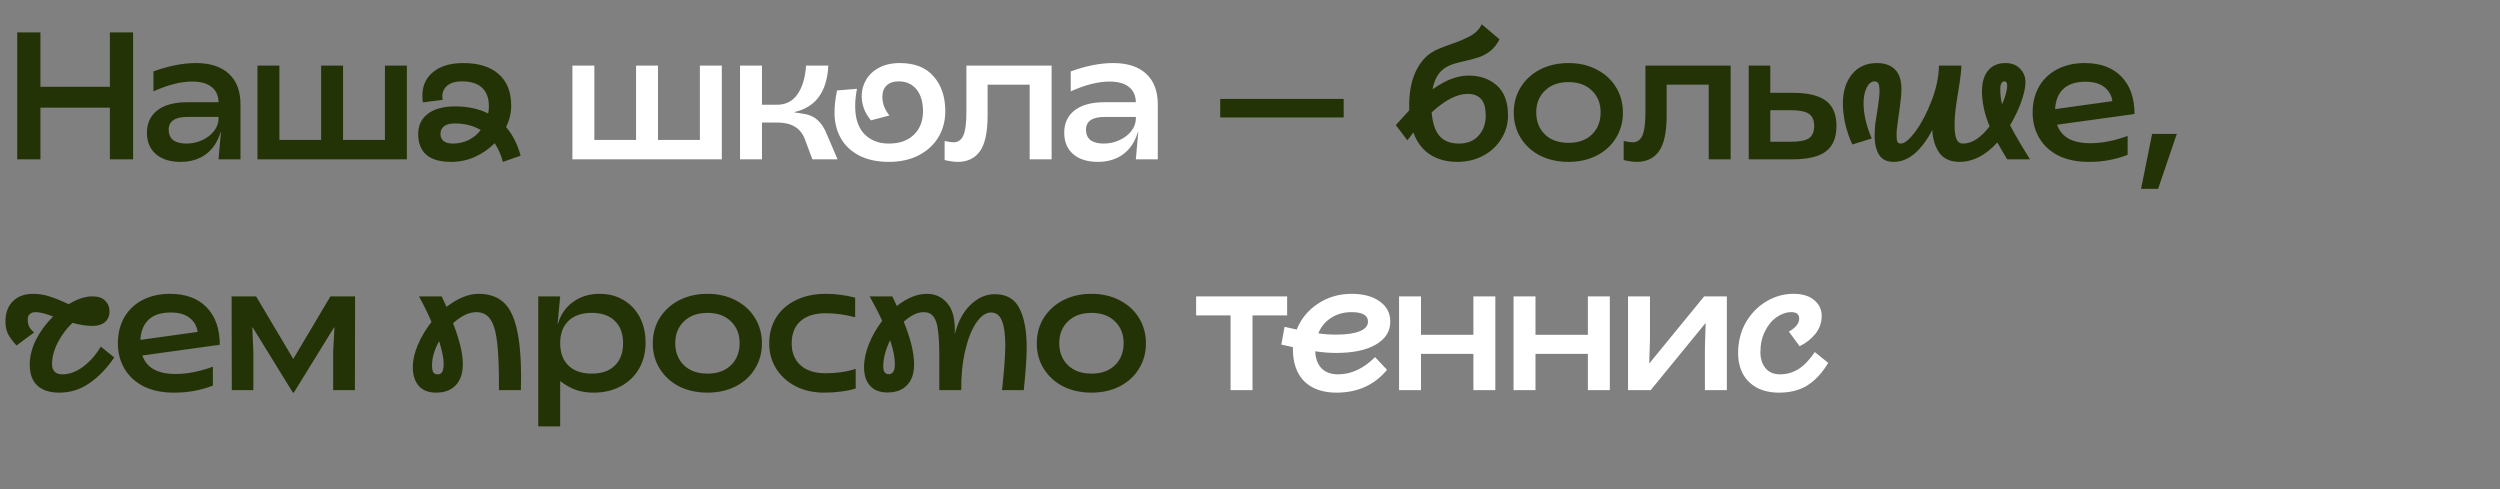
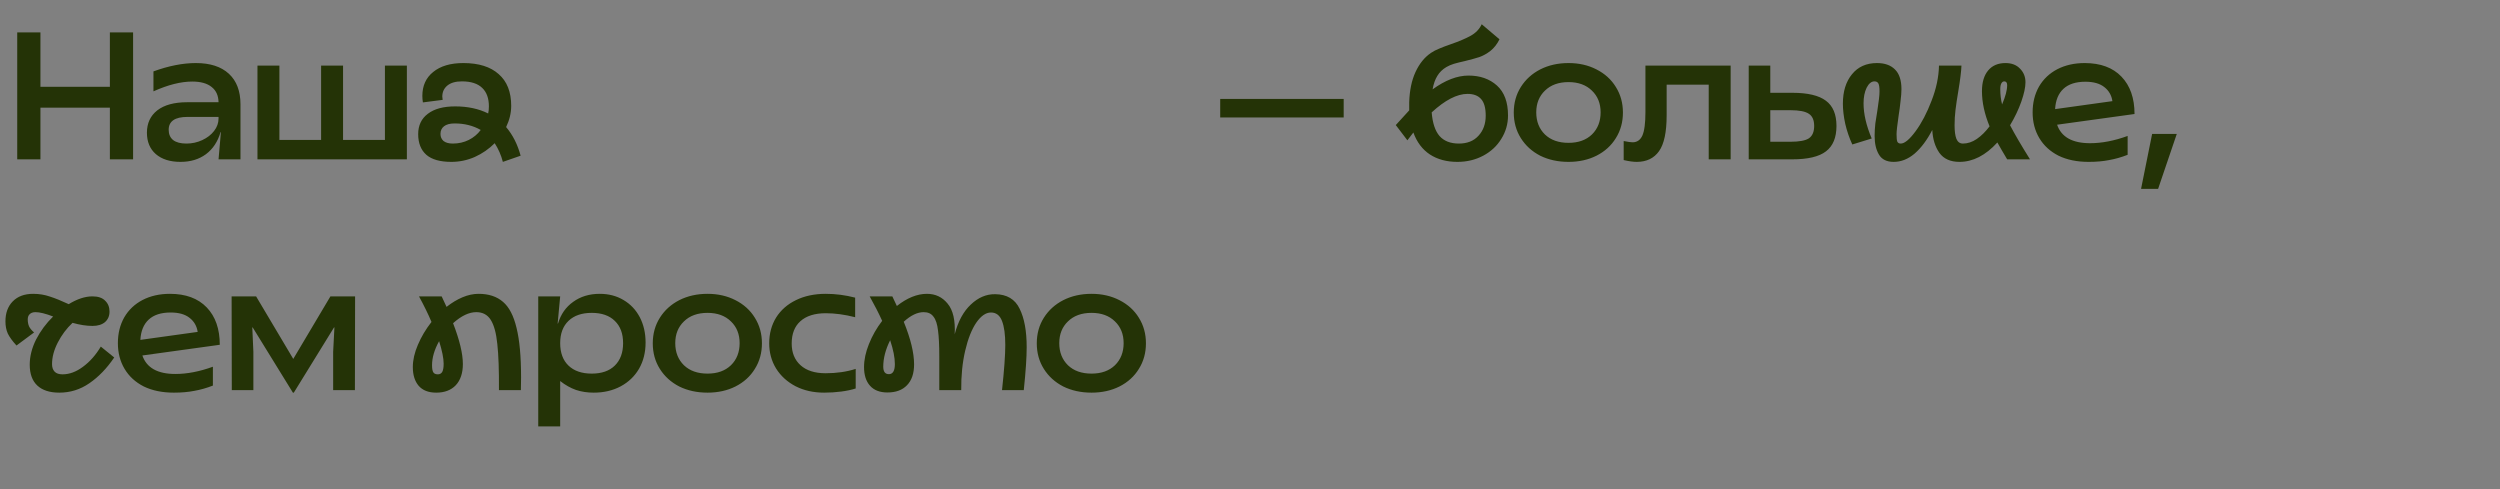
<svg xmlns="http://www.w3.org/2000/svg" width="455" height="89" viewBox="0 0 455 89" fill="none">
  <rect x="0" y="0" width="455" height="89" fill="#808080" stroke="none" />
  <path d="M3.135 5.9H7.359V15.8H19.998V5.9H24.222V29H19.998V19.595H7.359V29H3.135V5.9ZM32.845 29.462C30.953 29.462 29.457 28.989 28.357 28.043C27.279 27.097 26.74 25.799 26.74 24.149C26.74 22.433 27.367 21.08 28.621 20.09C29.897 19.1 31.712 18.605 34.066 18.605H39.775C39.753 17.395 39.335 16.471 38.521 15.833C37.707 15.173 36.53 14.843 34.99 14.843C32.922 14.843 30.568 15.437 27.928 16.625V12.995C30.7 11.983 33.274 11.477 35.65 11.477C38.246 11.477 40.248 12.126 41.656 13.424C43.064 14.722 43.768 16.581 43.768 19.001V29H39.775L40.204 24.05H40.138C39.632 25.788 38.741 27.13 37.465 28.076C36.211 29 34.671 29.462 32.845 29.462ZM33.934 26.129C34.946 26.129 35.903 25.92 36.805 25.502C37.707 25.084 38.422 24.534 38.95 23.852C39.5 23.148 39.775 22.389 39.775 21.575V21.278H34.132C31.844 21.278 30.7 22.059 30.7 23.621C30.7 24.435 30.975 25.062 31.525 25.502C32.075 25.92 32.878 26.129 33.934 26.129ZM46.859 11.939H50.852V25.469H58.442V11.939H62.435V25.469H70.058V11.939H74.051V29H46.859V11.939ZM82.148 29.462C80.102 29.462 78.584 29.033 77.594 28.175C76.604 27.295 76.109 26.041 76.109 24.413C76.109 22.829 76.692 21.597 77.858 20.717C79.024 19.815 80.685 19.364 82.841 19.364C85.129 19.364 87.131 19.793 88.847 20.651C88.935 20.277 88.979 19.848 88.979 19.364C88.979 17.89 88.572 16.768 87.758 15.998C86.944 15.206 85.712 14.81 84.062 14.81C82.918 14.81 82.038 15.063 81.422 15.569C80.806 16.075 80.498 16.746 80.498 17.582C80.498 17.714 80.52 17.912 80.564 18.176L76.967 18.638C76.901 18.242 76.868 17.846 76.868 17.45C76.868 15.602 77.528 14.15 78.848 13.094C80.168 12.016 81.994 11.477 84.326 11.477C87.12 11.477 89.265 12.148 90.761 13.49C92.279 14.81 93.038 16.735 93.038 19.265C93.038 20.563 92.73 21.85 92.114 23.126C93.324 24.556 94.204 26.294 94.754 28.34L91.52 29.462C91.212 28.252 90.717 27.119 90.035 26.063C88.979 27.119 87.769 27.955 86.405 28.571C85.041 29.165 83.622 29.462 82.148 29.462ZM80.168 24.38C80.168 24.908 80.355 25.337 80.729 25.667C81.125 25.975 81.686 26.129 82.412 26.129C83.468 26.129 84.436 25.909 85.316 25.469C86.196 25.029 86.922 24.424 87.494 23.654C86.108 22.862 84.524 22.466 82.742 22.466C81.884 22.466 81.235 22.642 80.795 22.994C80.377 23.324 80.168 23.786 80.168 24.38ZM222.077 18.011H244.55V21.377H222.077V18.011ZM265.252 29.462C263.294 29.462 261.622 29.011 260.236 28.109C258.872 27.207 257.871 25.876 257.233 24.116L256.144 25.535L254.032 22.763L256.474 20.09V18.638C256.54 16.46 256.925 14.612 257.629 13.094C258.333 11.576 259.268 10.421 260.434 9.629C260.852 9.343 261.336 9.09 261.886 8.87C262.436 8.628 263.129 8.364 263.965 8.078C265.549 7.528 266.792 7 267.694 6.494C268.596 5.988 269.256 5.295 269.674 4.415L272.908 7.154C272.468 8.034 271.918 8.738 271.258 9.266C270.598 9.772 269.927 10.146 269.245 10.388C268.563 10.608 267.683 10.85 266.605 11.114C265.813 11.29 265.153 11.455 264.625 11.609C264.119 11.763 263.657 11.961 263.239 12.203C262.535 12.621 261.985 13.16 261.589 13.82C261.193 14.458 260.907 15.272 260.731 16.262C263.041 14.59 265.219 13.754 267.265 13.754C269.377 13.754 271.104 14.359 272.446 15.569C273.788 16.779 274.459 18.594 274.459 21.014C274.459 22.554 274.052 23.973 273.238 25.271C272.446 26.569 271.346 27.592 269.938 28.34C268.53 29.088 266.968 29.462 265.252 29.462ZM260.566 20.453C260.72 22.389 261.193 23.819 261.985 24.743C262.799 25.667 263.976 26.129 265.516 26.129C267.034 26.129 268.222 25.656 269.08 24.71C269.96 23.764 270.4 22.543 270.4 21.047C270.4 19.661 270.125 18.66 269.575 18.044C269.025 17.406 268.2 17.087 267.1 17.087C265.186 17.087 263.008 18.209 260.566 20.453ZM285.472 29.462C283.558 29.462 281.842 29.088 280.324 28.34C278.828 27.57 277.651 26.503 276.793 25.139C275.935 23.775 275.506 22.224 275.506 20.486C275.506 18.748 275.935 17.197 276.793 15.833C277.651 14.469 278.828 13.402 280.324 12.632C281.842 11.862 283.558 11.477 285.472 11.477C287.364 11.477 289.058 11.862 290.554 12.632C292.072 13.402 293.249 14.469 294.085 15.833C294.943 17.197 295.372 18.748 295.372 20.486C295.372 22.224 294.943 23.775 294.085 25.139C293.249 26.503 292.072 27.57 290.554 28.34C289.058 29.088 287.364 29.462 285.472 29.462ZM285.472 25.997C287.254 25.997 288.673 25.491 289.729 24.479C290.785 23.445 291.313 22.103 291.313 20.453C291.313 18.825 290.785 17.505 289.729 16.493C288.673 15.459 287.254 14.942 285.472 14.942C283.668 14.942 282.238 15.459 281.182 16.493C280.126 17.505 279.598 18.825 279.598 20.453C279.598 22.103 280.126 23.445 281.182 24.479C282.238 25.491 283.668 25.997 285.472 25.997ZM297.885 29.462C297.247 29.462 296.455 29.352 295.509 29.132V25.667C296.279 25.821 296.818 25.898 297.126 25.898C297.94 25.898 298.534 25.491 298.908 24.677C299.282 23.841 299.469 22.411 299.469 20.387V11.939H314.979V29H310.986V15.404H303.33V20.981C303.33 24.039 302.868 26.217 301.944 27.515C301.02 28.813 299.667 29.462 297.885 29.462ZM318.266 11.939H322.193V16.889H326.219C329.013 16.889 331.048 17.373 332.324 18.341C333.6 19.287 334.238 20.816 334.238 22.928C334.238 25.04 333.6 26.58 332.324 27.548C331.07 28.516 329.024 29 326.186 29H318.266V11.939ZM325.856 25.799C327.462 25.799 328.584 25.59 329.222 25.172C329.86 24.732 330.179 23.984 330.179 22.928C330.179 21.872 329.86 21.135 329.222 20.717C328.584 20.277 327.462 20.057 325.856 20.057H322.193V25.799H325.856ZM344.645 29.462C343.391 29.462 342.5 29.022 341.972 28.142C341.444 27.262 341.18 26.129 341.18 24.743C341.18 24.039 341.224 23.28 341.312 22.466C341.422 21.652 341.543 20.882 341.675 20.156C341.939 18.484 342.071 17.318 342.071 16.658C342.071 15.932 342.005 15.448 341.873 15.206C341.741 14.942 341.499 14.81 341.147 14.81C340.597 14.81 340.124 15.195 339.728 15.965C339.354 16.735 339.167 17.681 339.167 18.803C339.167 20.739 339.662 22.873 340.652 25.205L337.121 26.294C336.571 25.106 336.142 23.852 335.834 22.532C335.548 21.212 335.405 19.991 335.405 18.869C335.405 16.647 335.955 14.865 337.055 13.523C338.155 12.159 339.673 11.477 341.609 11.477C343.017 11.477 344.106 11.862 344.876 12.632C345.668 13.402 346.064 14.601 346.064 16.229C346.064 16.823 346.009 17.549 345.899 18.407C345.811 19.265 345.701 20.101 345.569 20.915C345.305 22.719 345.173 23.885 345.173 24.413C345.173 25.073 345.217 25.524 345.305 25.766C345.415 26.008 345.624 26.129 345.932 26.129C346.636 26.129 347.538 25.381 348.638 23.885C349.738 22.389 350.706 20.541 351.542 18.341C352.4 16.141 352.851 14.007 352.895 11.939H356.987C356.943 12.995 356.756 14.513 356.426 16.493C356.184 17.923 356.008 19.1 355.898 20.024C355.788 20.948 355.733 21.872 355.733 22.796C355.733 23.874 355.843 24.699 356.063 25.271C356.305 25.843 356.701 26.129 357.251 26.129C358.109 26.129 358.945 25.854 359.759 25.304C360.595 24.732 361.376 23.962 362.102 22.994C361.178 20.75 360.716 18.616 360.716 16.592C360.716 14.986 361.09 13.732 361.838 12.83C362.586 11.928 363.642 11.477 365.006 11.477C366.128 11.477 367.008 11.818 367.646 12.5C368.306 13.16 368.636 13.985 368.636 14.975C368.636 15.877 368.383 17.054 367.877 18.506C367.371 19.936 366.689 21.366 365.831 22.796C366.667 24.402 367.877 26.47 369.461 29H365.303C364.643 27.9 364.049 26.877 363.521 25.931C361.365 28.285 359.066 29.462 356.624 29.462C354.974 29.462 353.753 28.912 352.961 27.812C352.191 26.712 351.762 25.326 351.674 23.654C350.728 25.48 349.661 26.91 348.473 27.944C347.285 28.956 346.009 29.462 344.645 29.462ZM364.049 16.229C364.049 17.197 364.159 18.121 364.379 19.001C364.995 17.571 365.303 16.405 365.303 15.503C365.303 15.041 365.127 14.81 364.775 14.81C364.555 14.81 364.379 14.931 364.247 15.173C364.115 15.415 364.049 15.767 364.049 16.229ZM380.135 29.462C378.023 29.462 376.197 29.088 374.657 28.34C373.139 27.57 371.973 26.503 371.159 25.139C370.345 23.775 369.938 22.213 369.938 20.453C369.938 18.693 370.323 17.131 371.093 15.767C371.885 14.403 372.996 13.347 374.426 12.599C375.878 11.851 377.539 11.477 379.409 11.477C382.291 11.477 384.524 12.302 386.108 13.952C387.692 15.602 388.484 17.868 388.484 20.75L374.393 22.697C375.163 24.941 377.165 26.063 380.399 26.063C382.533 26.063 384.81 25.623 387.23 24.743V28.175C386.108 28.615 384.986 28.934 383.864 29.132C382.764 29.352 381.521 29.462 380.135 29.462ZM384.458 18.407C384.304 17.351 383.82 16.504 383.006 15.866C382.192 15.206 381.037 14.876 379.541 14.876C377.803 14.876 376.472 15.305 375.548 16.163C374.624 17.021 374.118 18.253 374.03 19.859L384.458 18.407ZM391.685 24.38H396.173L392.774 34.379H389.672L391.685 24.38ZM10.791 71.462C9.053 71.462 7.722 71.033 6.798 70.175C5.874 69.317 5.412 68.052 5.412 66.38C5.412 64.862 5.797 63.333 6.567 61.793C7.359 60.253 8.393 58.856 9.669 57.602C8.283 57.074 7.216 56.81 6.468 56.81C6.006 56.81 5.654 56.931 5.412 57.173C5.17 57.393 5.049 57.712 5.049 58.13C5.049 58.592 5.126 59.01 5.28 59.384C5.456 59.758 5.764 60.132 6.204 60.506L3.003 62.882C2.255 62.068 1.727 61.342 1.419 60.704C1.133 60.066 0.99 59.329 0.99 58.493C0.99 56.975 1.43 55.765 2.31 54.863C3.212 53.939 4.455 53.477 6.039 53.477C7.117 53.477 8.129 53.642 9.075 53.972C10.043 54.28 11.187 54.742 12.507 55.358C14.047 54.412 15.488 53.939 16.83 53.939C17.864 53.939 18.634 54.203 19.14 54.731C19.668 55.237 19.932 55.897 19.932 56.711C19.932 57.503 19.657 58.141 19.107 58.625C18.557 59.087 17.798 59.318 16.83 59.318C15.752 59.318 14.542 59.131 13.2 58.757C12.122 59.769 11.231 60.957 10.527 62.321C9.823 63.685 9.471 65.005 9.471 66.281C9.471 66.853 9.625 67.304 9.933 67.634C10.241 67.964 10.725 68.129 11.385 68.129C12.639 68.129 13.882 67.667 15.114 66.743C16.368 65.819 17.446 64.598 18.348 63.08L20.79 65.06C19.448 67.04 17.941 68.602 16.269 69.746C14.619 70.89 12.793 71.462 10.791 71.462ZM31.652 71.462C29.54 71.462 27.714 71.088 26.174 70.34C24.656 69.57 23.49 68.503 22.676 67.139C21.862 65.775 21.455 64.213 21.455 62.453C21.455 60.693 21.84 59.131 22.61 57.767C23.402 56.403 24.513 55.347 25.943 54.599C27.395 53.851 29.056 53.477 30.926 53.477C33.808 53.477 36.041 54.302 37.625 55.952C39.209 57.602 40.001 59.868 40.001 62.75L25.91 64.697C26.68 66.941 28.682 68.063 31.916 68.063C34.05 68.063 36.327 67.623 38.747 66.743V70.175C37.625 70.615 36.503 70.934 35.381 71.132C34.281 71.352 33.038 71.462 31.652 71.462ZM35.975 60.407C35.821 59.351 35.337 58.504 34.523 57.866C33.709 57.206 32.554 56.876 31.058 56.876C29.32 56.876 27.989 57.305 27.065 58.163C26.141 59.021 25.635 60.253 25.547 61.859L35.975 60.407ZM45.982 59.582H45.916L46.114 64.037V71H42.187L42.154 53.939H46.609L53.374 65.324L60.139 53.939H64.627L64.594 71H60.634V64.037L60.865 59.582H60.799L53.473 71.462H53.308L45.982 59.582ZM79.391 71.462C77.983 71.462 76.916 71.044 76.19 70.208C75.486 69.372 75.134 68.239 75.134 66.809C75.134 65.533 75.442 64.18 76.058 62.75C76.674 61.298 77.499 59.912 78.533 58.592C77.917 57.14 77.158 55.589 76.256 53.939H80.381L81.272 55.853C82.218 55.105 83.186 54.522 84.176 54.104C85.166 53.686 86.145 53.477 87.113 53.477C88.939 53.477 90.413 53.961 91.535 54.929C92.657 55.875 93.482 57.459 94.01 59.681C94.56 61.881 94.835 64.873 94.835 68.657C94.835 69.669 94.824 70.45 94.802 71H90.809C90.831 67.392 90.732 64.598 90.512 62.618C90.314 60.638 89.918 59.175 89.324 58.229C88.73 57.283 87.85 56.81 86.684 56.81C85.364 56.81 83.956 57.481 82.46 58.823C83.648 61.903 84.242 64.378 84.242 66.248C84.242 67.898 83.813 69.185 82.955 70.109C82.097 71.011 80.909 71.462 79.391 71.462ZM78.632 66.479C78.632 67.095 78.709 67.524 78.863 67.766C79.017 68.008 79.292 68.129 79.688 68.129C80.04 68.129 80.304 67.986 80.48 67.7C80.656 67.392 80.744 66.886 80.744 66.182C80.744 65.214 80.469 63.85 79.919 62.09C79.061 63.63 78.632 65.093 78.632 66.479ZM97.96 53.939H101.953L101.491 58.889H101.557C102.063 57.195 102.987 55.875 104.329 54.929C105.671 53.961 107.277 53.477 109.147 53.477C110.775 53.477 112.216 53.851 113.47 54.599C114.746 55.347 115.736 56.392 116.44 57.734C117.144 59.076 117.496 60.616 117.496 62.354C117.496 64.136 117.1 65.72 116.308 67.106C115.516 68.47 114.405 69.537 112.975 70.307C111.545 71.077 109.906 71.462 108.058 71.462C106.892 71.462 105.814 71.297 104.824 70.967C103.834 70.615 102.877 70.076 101.953 69.35V77.6H97.96V53.939ZM107.695 67.997C109.499 67.997 110.896 67.513 111.886 66.545C112.898 65.555 113.404 64.191 113.404 62.453C113.404 60.715 112.898 59.362 111.886 58.394C110.896 57.426 109.499 56.942 107.695 56.942C105.891 56.942 104.483 57.426 103.471 58.394C102.459 59.362 101.953 60.715 101.953 62.453C101.953 64.213 102.459 65.577 103.471 66.545C104.483 67.513 105.891 67.997 107.695 67.997ZM128.771 71.462C126.857 71.462 125.141 71.088 123.623 70.34C122.127 69.57 120.95 68.503 120.092 67.139C119.234 65.775 118.805 64.224 118.805 62.486C118.805 60.748 119.234 59.197 120.092 57.833C120.95 56.469 122.127 55.402 123.623 54.632C125.141 53.862 126.857 53.477 128.771 53.477C130.663 53.477 132.357 53.862 133.853 54.632C135.371 55.402 136.548 56.469 137.384 57.833C138.242 59.197 138.671 60.748 138.671 62.486C138.671 64.224 138.242 65.775 137.384 67.139C136.548 68.503 135.371 69.57 133.853 70.34C132.357 71.088 130.663 71.462 128.771 71.462ZM128.771 67.997C130.553 67.997 131.972 67.491 133.028 66.479C134.084 65.445 134.612 64.103 134.612 62.453C134.612 60.825 134.084 59.505 133.028 58.493C131.972 57.459 130.553 56.942 128.771 56.942C126.967 56.942 125.537 57.459 124.481 58.493C123.425 59.505 122.897 60.825 122.897 62.453C122.897 64.103 123.425 65.445 124.481 66.479C125.537 67.491 126.967 67.997 128.771 67.997ZM149.995 71.462C148.059 71.462 146.332 71.077 144.814 70.307C143.296 69.515 142.108 68.437 141.25 67.073C140.414 65.709 139.996 64.18 139.996 62.486C139.996 60.726 140.414 59.164 141.25 57.8C142.108 56.436 143.307 55.38 144.847 54.632C146.409 53.862 148.224 53.477 150.292 53.477C152.074 53.477 153.856 53.708 155.638 54.17V57.734C153.746 57.25 151.964 57.008 150.292 57.008C148.29 57.008 146.75 57.492 145.672 58.46C144.616 59.406 144.088 60.759 144.088 62.519C144.088 64.191 144.627 65.511 145.705 66.479C146.783 67.447 148.301 67.931 150.259 67.931C152.261 67.931 154.087 67.667 155.737 67.139V70.703C154.989 70.945 154.109 71.132 153.097 71.264C152.085 71.396 151.051 71.462 149.995 71.462ZM161.512 71.429C160.126 71.429 159.07 71.022 158.344 70.208C157.618 69.394 157.255 68.261 157.255 66.809C157.255 65.489 157.552 64.092 158.146 62.618C158.74 61.122 159.543 59.714 160.555 58.394C159.939 57.03 159.18 55.545 158.278 53.939H162.403L163.228 55.688C165.098 54.214 166.924 53.477 168.706 53.477C170.246 53.477 171.5 54.071 172.468 55.259C173.458 56.447 173.887 58.306 173.755 60.836C174.371 58.482 175.35 56.678 176.692 55.424C178.034 54.148 179.508 53.521 181.114 53.543C183.248 53.565 184.733 54.445 185.569 56.183C186.427 57.899 186.856 60.231 186.856 63.179C186.856 65.049 186.68 67.656 186.328 71H182.368C182.764 67.348 182.962 64.609 182.962 62.783C182.962 60.891 182.764 59.439 182.368 58.427C181.972 57.393 181.301 56.876 180.355 56.876C179.431 56.876 178.54 57.492 177.682 58.724C176.846 59.956 176.175 61.65 175.669 63.806C175.163 65.962 174.921 68.36 174.943 71H170.95V64.862C170.95 62.838 170.873 61.265 170.719 60.143C170.587 58.999 170.312 58.163 169.894 57.635C169.498 57.085 168.904 56.81 168.112 56.81C166.968 56.81 165.758 57.393 164.482 58.559C165.736 61.639 166.363 64.224 166.363 66.314C166.363 67.964 165.934 69.229 165.076 70.109C164.24 70.989 163.052 71.429 161.512 71.429ZM160.753 66.743C160.753 67.645 161.094 68.096 161.776 68.096C162.502 68.096 162.865 67.48 162.865 66.248C162.865 65.082 162.579 63.641 162.007 61.925C161.171 63.597 160.753 65.203 160.753 66.743ZM198.66 71.462C196.746 71.462 195.03 71.088 193.512 70.34C192.016 69.57 190.839 68.503 189.981 67.139C189.123 65.775 188.694 64.224 188.694 62.486C188.694 60.748 189.123 59.197 189.981 57.833C190.839 56.469 192.016 55.402 193.512 54.632C195.03 53.862 196.746 53.477 198.66 53.477C200.552 53.477 202.246 53.862 203.742 54.632C205.26 55.402 206.437 56.469 207.273 57.833C208.131 59.197 208.56 60.748 208.56 62.486C208.56 64.224 208.131 65.775 207.273 67.139C206.437 68.503 205.26 69.57 203.742 70.34C202.246 71.088 200.552 71.462 198.66 71.462ZM198.66 67.997C200.442 67.997 201.861 67.491 202.917 66.479C203.973 65.445 204.501 64.103 204.501 62.453C204.501 60.825 203.973 59.505 202.917 58.493C201.861 57.459 200.442 56.942 198.66 56.942C196.856 56.942 195.426 57.459 194.37 58.493C193.314 59.505 192.786 60.825 192.786 62.453C192.786 64.103 193.314 65.445 194.37 66.479C195.426 67.491 196.856 67.997 198.66 67.997Z" fill="#243306" />
-   <path d="M104.179 11.939H108.172V25.469H115.762V11.939H119.755V25.469H127.378V11.939H131.371V29H104.179V11.939ZM146.465 25.271C145.695 23.291 144.034 22.301 141.482 22.301H138.677V29H134.684V11.939H138.677V19.067H141.383C143.011 19.067 144.265 18.429 145.145 17.153C146.047 15.855 146.564 14.117 146.696 11.939H150.755C150.513 16.713 148.456 19.529 144.584 20.387V20.453L146.102 20.684C147.224 20.838 148.115 21.223 148.775 21.839C149.457 22.433 150.018 23.28 150.458 24.38L152.438 29H147.851L146.465 25.271ZM161.781 29.462C159.713 29.462 157.931 29.088 156.435 28.34C154.939 27.57 153.806 26.514 153.036 25.172C152.266 23.808 151.881 22.246 151.881 20.486C151.881 19.298 152.035 17.956 152.343 16.46L155.973 16.163C155.753 17.241 155.643 18.297 155.643 19.331C155.643 21.553 156.204 23.247 157.326 24.413C158.448 25.557 159.933 26.129 161.781 26.129C163.695 26.129 165.202 25.601 166.302 24.545C167.424 23.467 167.985 22.037 167.985 20.255C167.985 18.561 167.589 17.23 166.797 16.262C166.005 15.294 164.927 14.81 163.563 14.81C162.595 14.81 161.858 15.063 161.352 15.569C160.846 16.053 160.593 16.735 160.593 17.615C160.593 18.847 161.022 19.98 161.88 21.014L158.514 21.905C157.392 20.585 156.831 19.1 156.831 17.45C156.831 16.416 157.095 15.448 157.623 14.546C158.151 13.622 158.932 12.885 159.966 12.335C161.022 11.763 162.287 11.477 163.761 11.477C166.489 11.477 168.546 12.291 169.932 13.919C171.34 15.525 172.044 17.637 172.044 20.255C172.044 21.993 171.626 23.566 170.79 24.974C169.954 26.36 168.755 27.46 167.193 28.274C165.653 29.066 163.849 29.462 161.781 29.462ZM174.299 29.462C173.661 29.462 172.869 29.352 171.923 29.132V25.667C172.693 25.821 173.232 25.898 173.54 25.898C174.354 25.898 174.948 25.491 175.322 24.677C175.696 23.841 175.883 22.411 175.883 20.387V11.939H191.393V29H187.4V15.404H179.744V20.981C179.744 24.039 179.282 26.217 178.358 27.515C177.434 28.813 176.081 29.462 174.299 29.462ZM199.794 29.462C197.902 29.462 196.406 28.989 195.306 28.043C194.228 27.097 193.689 25.799 193.689 24.149C193.689 22.433 194.316 21.08 195.57 20.09C196.846 19.1 198.661 18.605 201.015 18.605H206.724C206.702 17.395 206.284 16.471 205.47 15.833C204.656 15.173 203.479 14.843 201.939 14.843C199.871 14.843 197.517 15.437 194.877 16.625V12.995C197.649 11.983 200.223 11.477 202.599 11.477C205.195 11.477 207.197 12.126 208.605 13.424C210.013 14.722 210.717 16.581 210.717 19.001V29H206.724L207.153 24.05H207.087C206.581 25.788 205.69 27.13 204.414 28.076C203.16 29 201.62 29.462 199.794 29.462ZM200.883 26.129C201.895 26.129 202.852 25.92 203.754 25.502C204.656 25.084 205.371 24.534 205.899 23.852C206.449 23.148 206.724 22.389 206.724 21.575V21.278H201.081C198.793 21.278 197.649 22.059 197.649 23.621C197.649 24.435 197.924 25.062 198.474 25.502C199.024 25.92 199.827 26.129 200.883 26.129ZM223.963 57.404H217.693V53.939H234.259V57.404H227.956V71H223.963V57.404ZM243.23 71.462C240.744 71.462 238.797 70.78 237.389 69.416C236.003 68.03 235.31 66.072 235.31 63.542V63.179L233.198 62.717L233.792 59.483L236.003 59.978C236.773 58.042 238.049 56.48 239.831 55.292C241.635 54.082 243.692 53.477 246.002 53.477C248.136 53.477 249.841 53.939 251.117 54.863C252.393 55.765 253.031 56.986 253.031 58.526C253.031 60.308 252.151 61.705 250.391 62.717C248.653 63.729 246.244 64.235 243.164 64.235C241.998 64.235 240.733 64.136 239.369 63.938C239.435 65.302 239.831 66.347 240.557 67.073C241.283 67.777 242.273 68.129 243.527 68.129C245.925 68.129 248.169 67.084 250.259 64.994L252.437 67.304C250.149 70.076 247.08 71.462 243.23 71.462ZM239.93 60.671C240.942 60.825 242.02 60.902 243.164 60.902C244.99 60.902 246.409 60.704 247.421 60.308C248.455 59.89 248.972 59.307 248.972 58.559C248.972 57.965 248.719 57.525 248.213 57.239C247.729 56.953 246.981 56.81 245.969 56.81C244.561 56.81 243.318 57.162 242.24 57.866C241.184 58.548 240.414 59.483 239.93 60.671ZM254.629 53.939H258.622V60.935H268.159V53.939H272.152V71H268.159V64.4H258.622V71H254.629V53.939ZM275.465 53.939H279.458V60.935H288.995V53.939H292.988V71H288.995V64.4H279.458V71H275.465V53.939ZM296.301 53.939H300.294V61.727L300.162 66.083H300.228L310.161 53.939H314.286V71H310.293V63.212L310.425 58.856H310.359L300.426 71H296.301V53.939ZM323.793 71.462C322.253 71.462 320.911 71.165 319.767 70.571C318.645 69.955 317.787 69.108 317.193 68.03C316.621 66.93 316.335 65.676 316.335 64.268C316.335 62.178 316.808 60.308 317.754 58.658C318.722 57.008 319.976 55.732 321.516 54.83C323.056 53.928 324.684 53.477 326.4 53.477C328.05 53.477 329.315 53.862 330.195 54.632C331.097 55.38 331.548 56.337 331.548 57.503C331.548 58.713 331.163 59.802 330.393 60.77C329.623 61.716 328.666 62.464 327.522 63.014L325.575 60.341C326.125 60.055 326.576 59.703 326.928 59.285C327.28 58.867 327.456 58.438 327.456 57.998C327.456 57.206 326.983 56.81 326.037 56.81C325.113 56.81 324.211 57.118 323.331 57.734C322.473 58.328 321.769 59.186 321.219 60.308C320.669 61.408 320.394 62.673 320.394 64.103C320.394 65.269 320.702 66.237 321.318 67.007C321.934 67.755 322.825 68.129 323.991 68.129C325.179 68.129 326.29 67.81 327.324 67.172C328.358 66.512 329.348 65.478 330.294 64.07L332.736 66.05C331.636 67.876 330.371 69.24 328.941 70.142C327.533 71.022 325.817 71.462 323.793 71.462Z" fill="white" />
</svg>